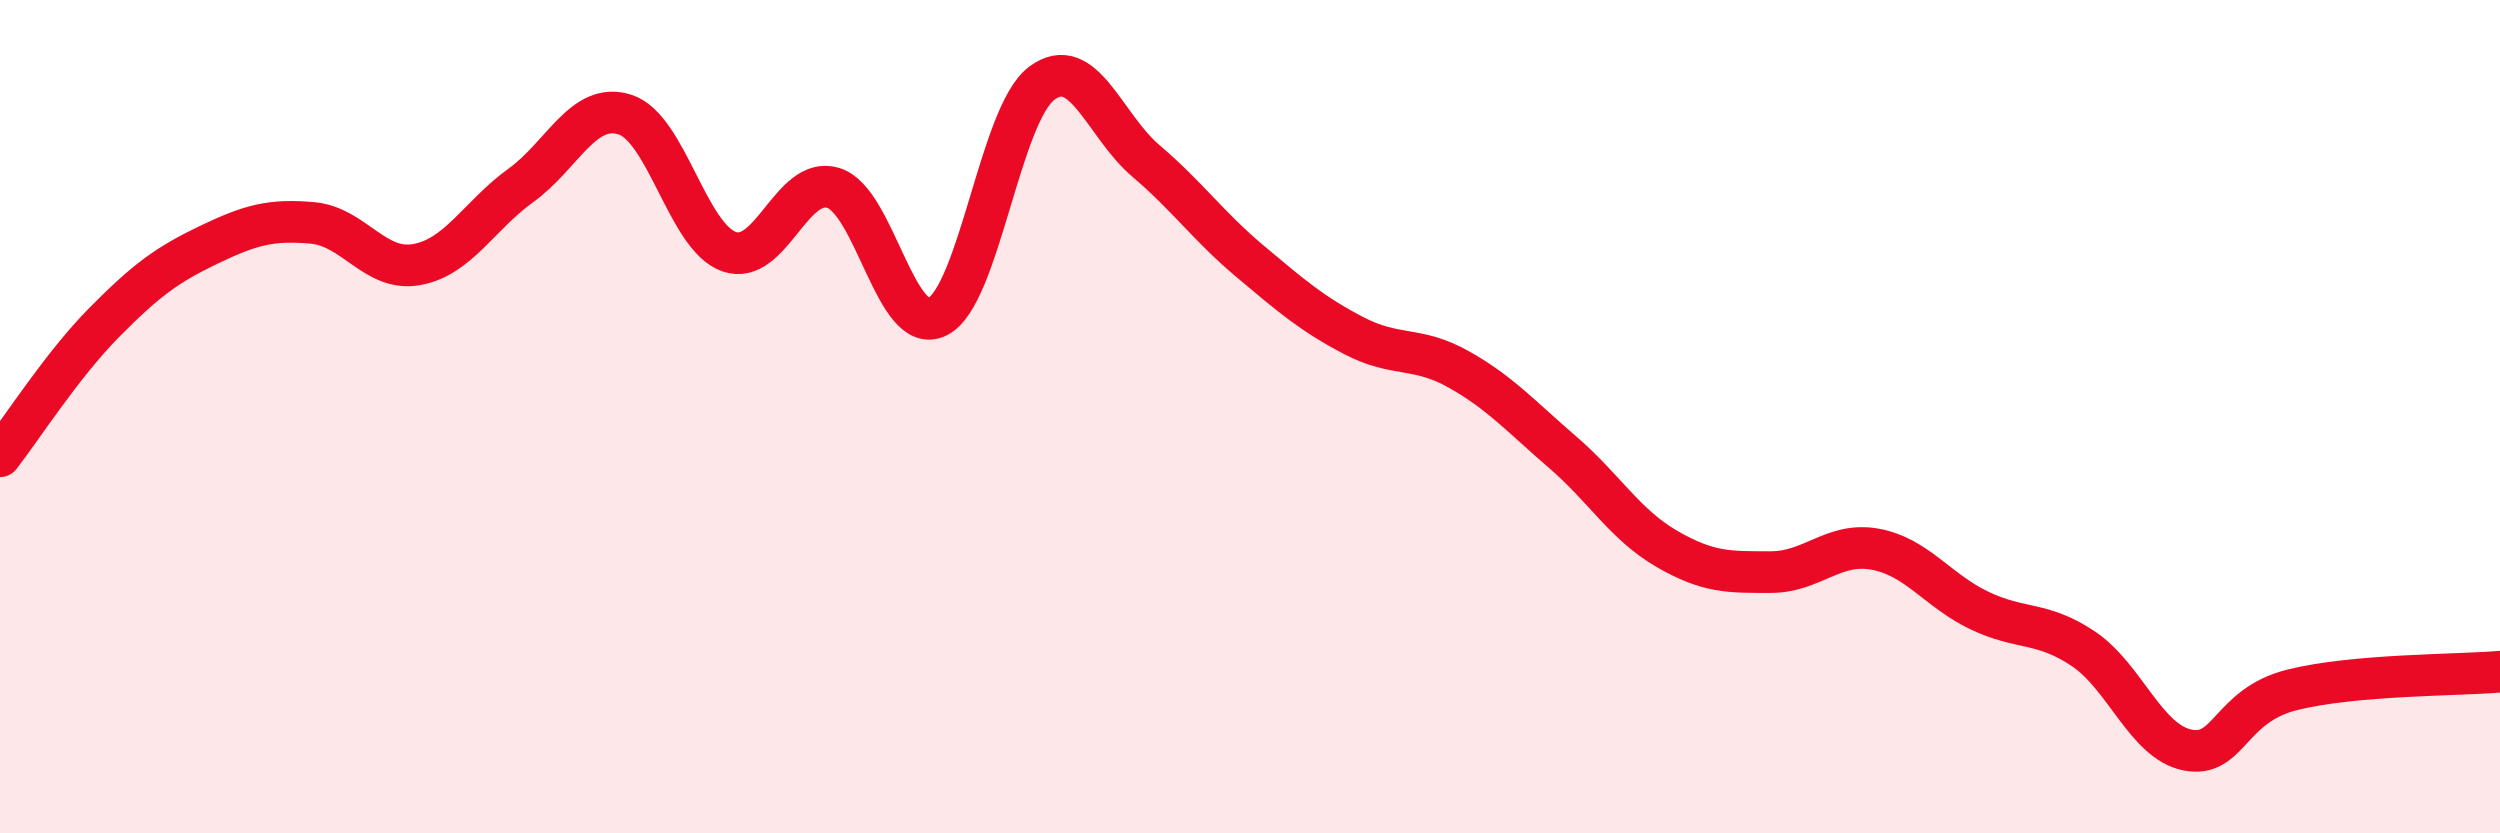
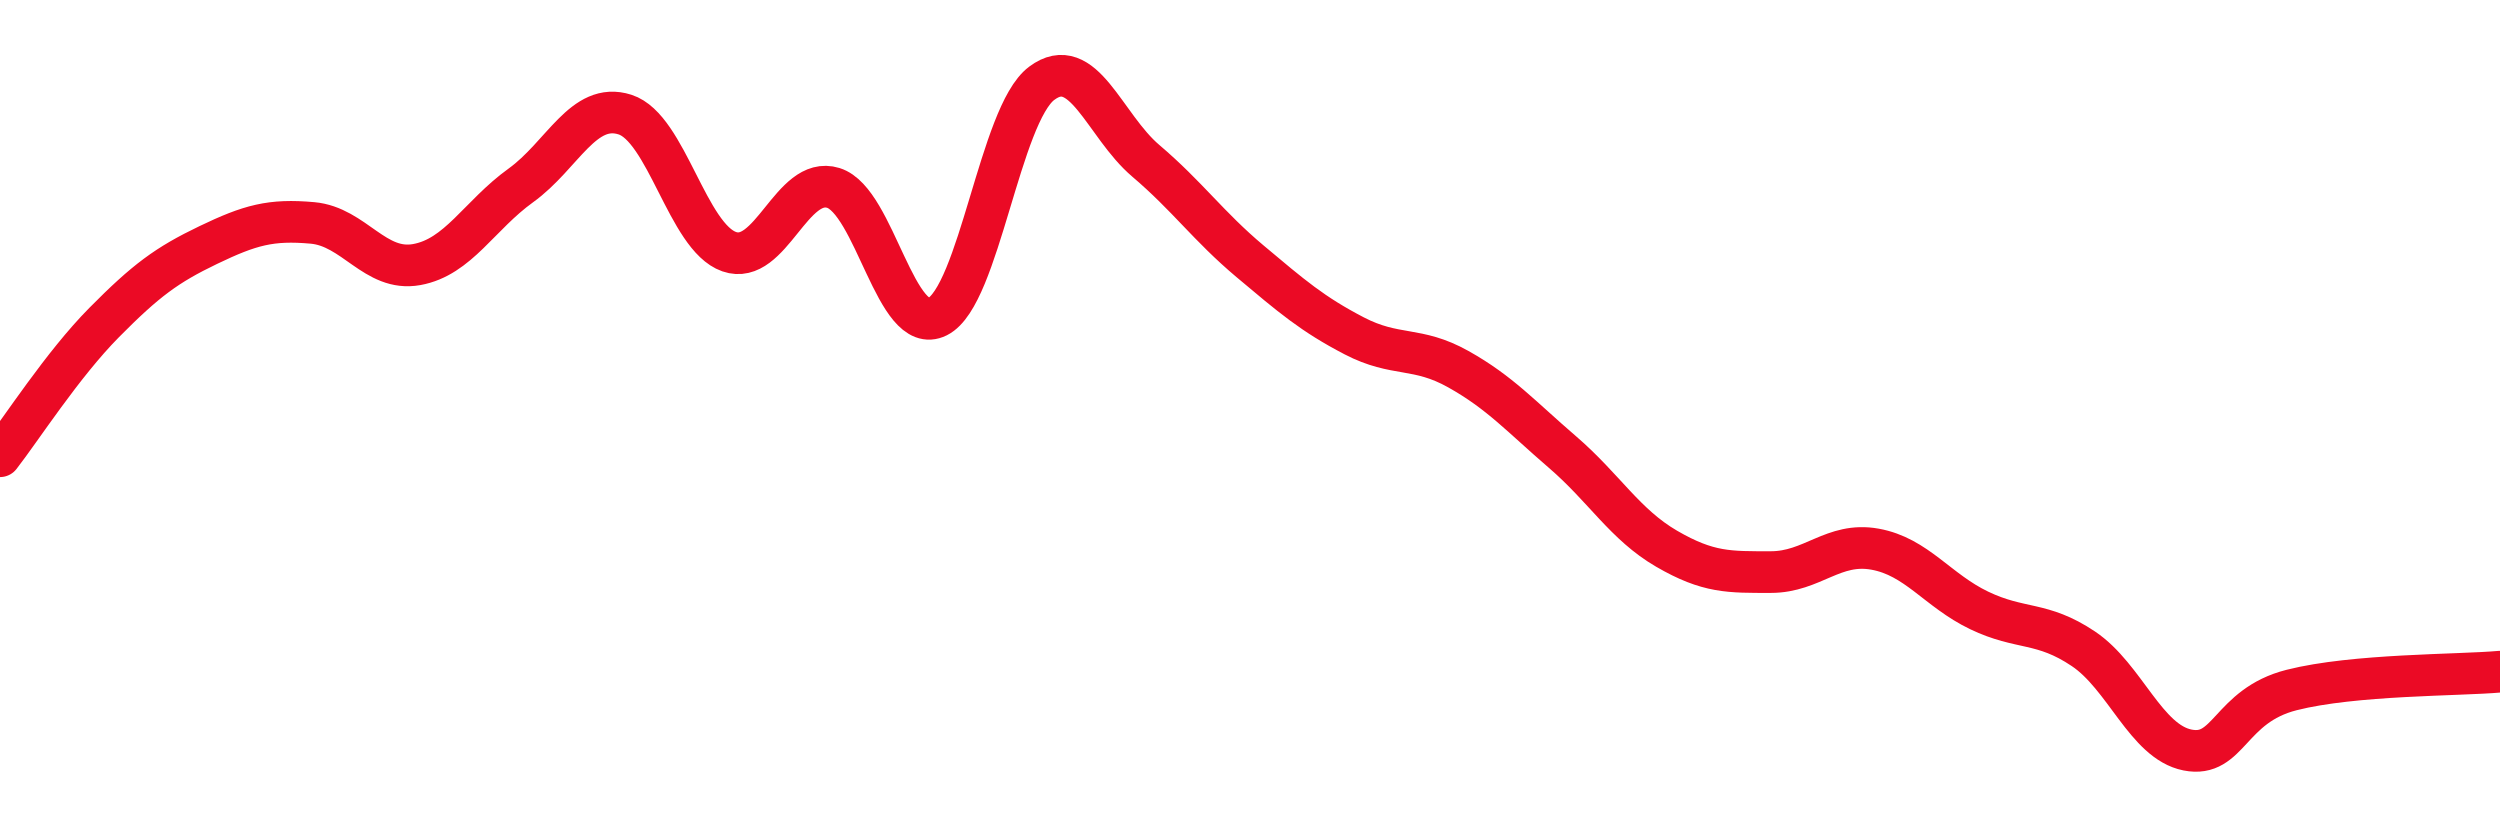
<svg xmlns="http://www.w3.org/2000/svg" width="60" height="20" viewBox="0 0 60 20">
-   <path d="M 0,10.95 C 0.5,10.31 1.5,8.75 2.5,7.74 C 3.5,6.73 4,6.36 5,5.88 C 6,5.4 6.5,5.26 7.5,5.35 C 8.5,5.44 9,6.53 10,6.35 C 11,6.17 11.5,5.17 12.5,4.45 C 13.5,3.73 14,2.43 15,2.75 C 16,3.07 16.5,5.69 17.5,6.04 C 18.5,6.39 19,4.2 20,4.51 C 21,4.82 21.5,8.1 22.5,7.6 C 23.5,7.1 24,2.75 25,2 C 26,1.25 26.5,3.01 27.5,3.86 C 28.5,4.71 29,5.43 30,6.27 C 31,7.11 31.5,7.54 32.5,8.06 C 33.5,8.58 34,8.3 35,8.86 C 36,9.42 36.5,9.99 37.5,10.85 C 38.5,11.71 39,12.59 40,13.17 C 41,13.75 41.5,13.73 42.5,13.73 C 43.5,13.73 44,13 45,13.18 C 46,13.36 46.5,14.17 47.5,14.65 C 48.5,15.13 49,14.9 50,15.57 C 51,16.24 51.5,17.8 52.5,18 C 53.5,18.2 53.5,16.94 55,16.56 C 56.5,16.18 59,16.21 60,16.12L60 20L0 20Z" fill="#EB0A25" opacity="0.1" stroke-linecap="round" stroke-linejoin="round" />
  <path d="M 0,10.95 C 0.5,10.31 1.5,8.75 2.5,7.74 C 3.5,6.73 4,6.36 5,5.88 C 6,5.4 6.5,5.26 7.5,5.35 C 8.5,5.44 9,6.53 10,6.35 C 11,6.17 11.5,5.17 12.5,4.45 C 13.5,3.73 14,2.43 15,2.75 C 16,3.07 16.5,5.69 17.5,6.04 C 18.5,6.39 19,4.2 20,4.51 C 21,4.82 21.5,8.1 22.5,7.6 C 23.5,7.1 24,2.75 25,2 C 26,1.25 26.5,3.01 27.5,3.86 C 28.5,4.71 29,5.43 30,6.27 C 31,7.11 31.5,7.54 32.5,8.06 C 33.5,8.58 34,8.3 35,8.86 C 36,9.42 36.5,9.99 37.5,10.85 C 38.5,11.71 39,12.59 40,13.17 C 41,13.75 41.5,13.73 42.5,13.73 C 43.5,13.73 44,13 45,13.18 C 46,13.36 46.5,14.17 47.5,14.65 C 48.5,15.13 49,14.9 50,15.57 C 51,16.24 51.5,17.8 52.5,18 C 53.5,18.2 53.5,16.94 55,16.56 C 56.5,16.18 59,16.21 60,16.12" stroke="#EB0A25" stroke-width="1" fill="none" stroke-linecap="round" stroke-linejoin="round" />
</svg>